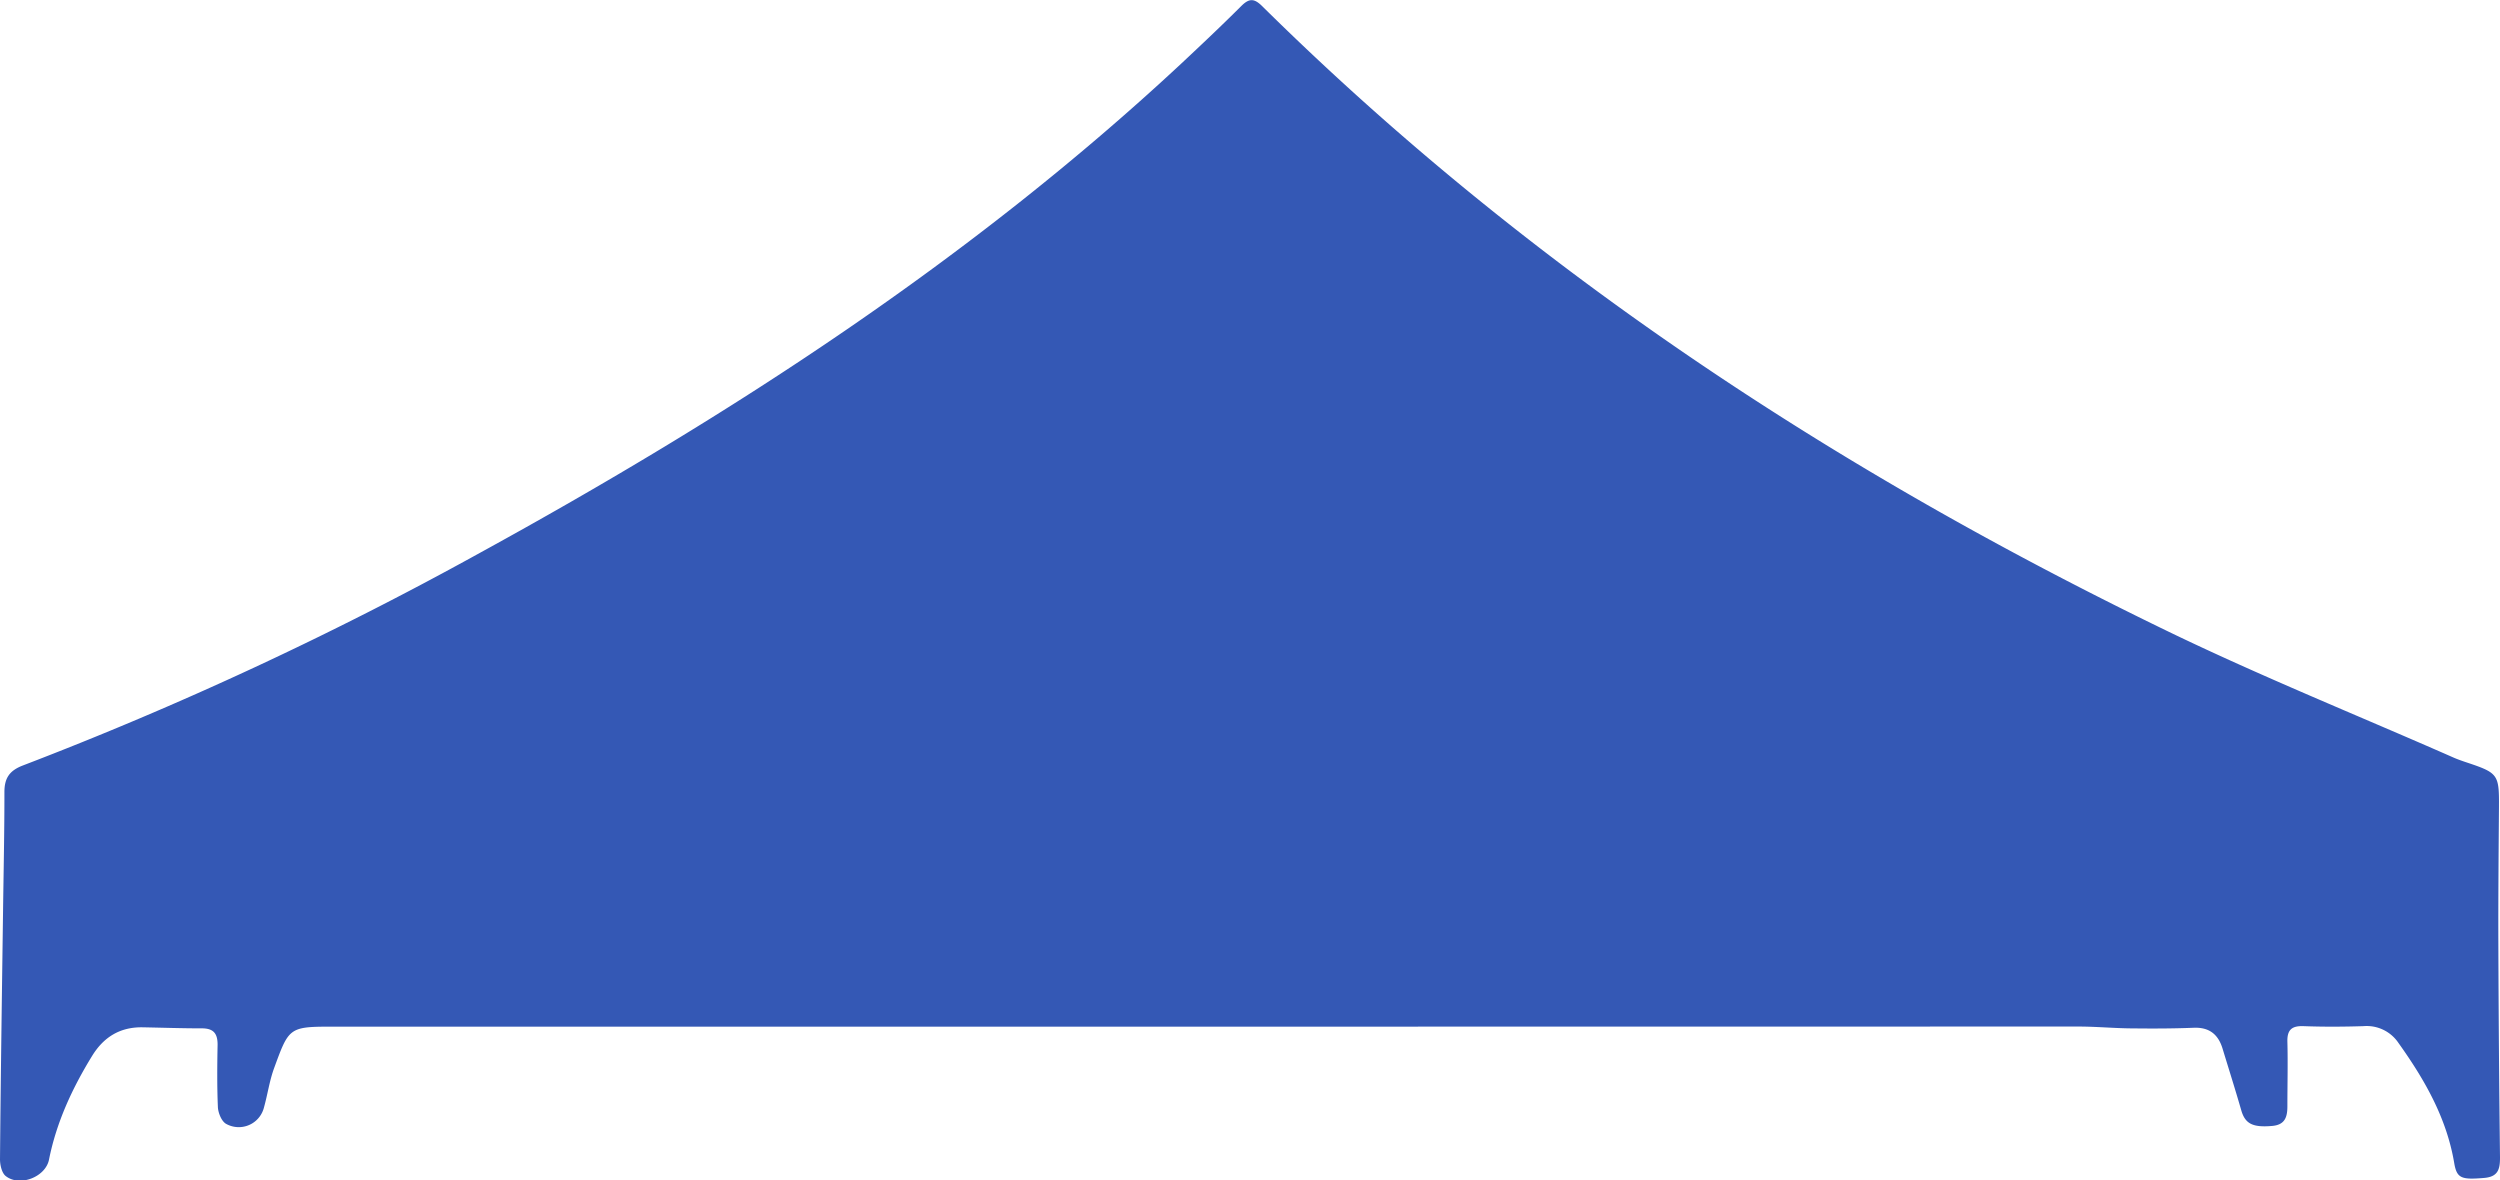
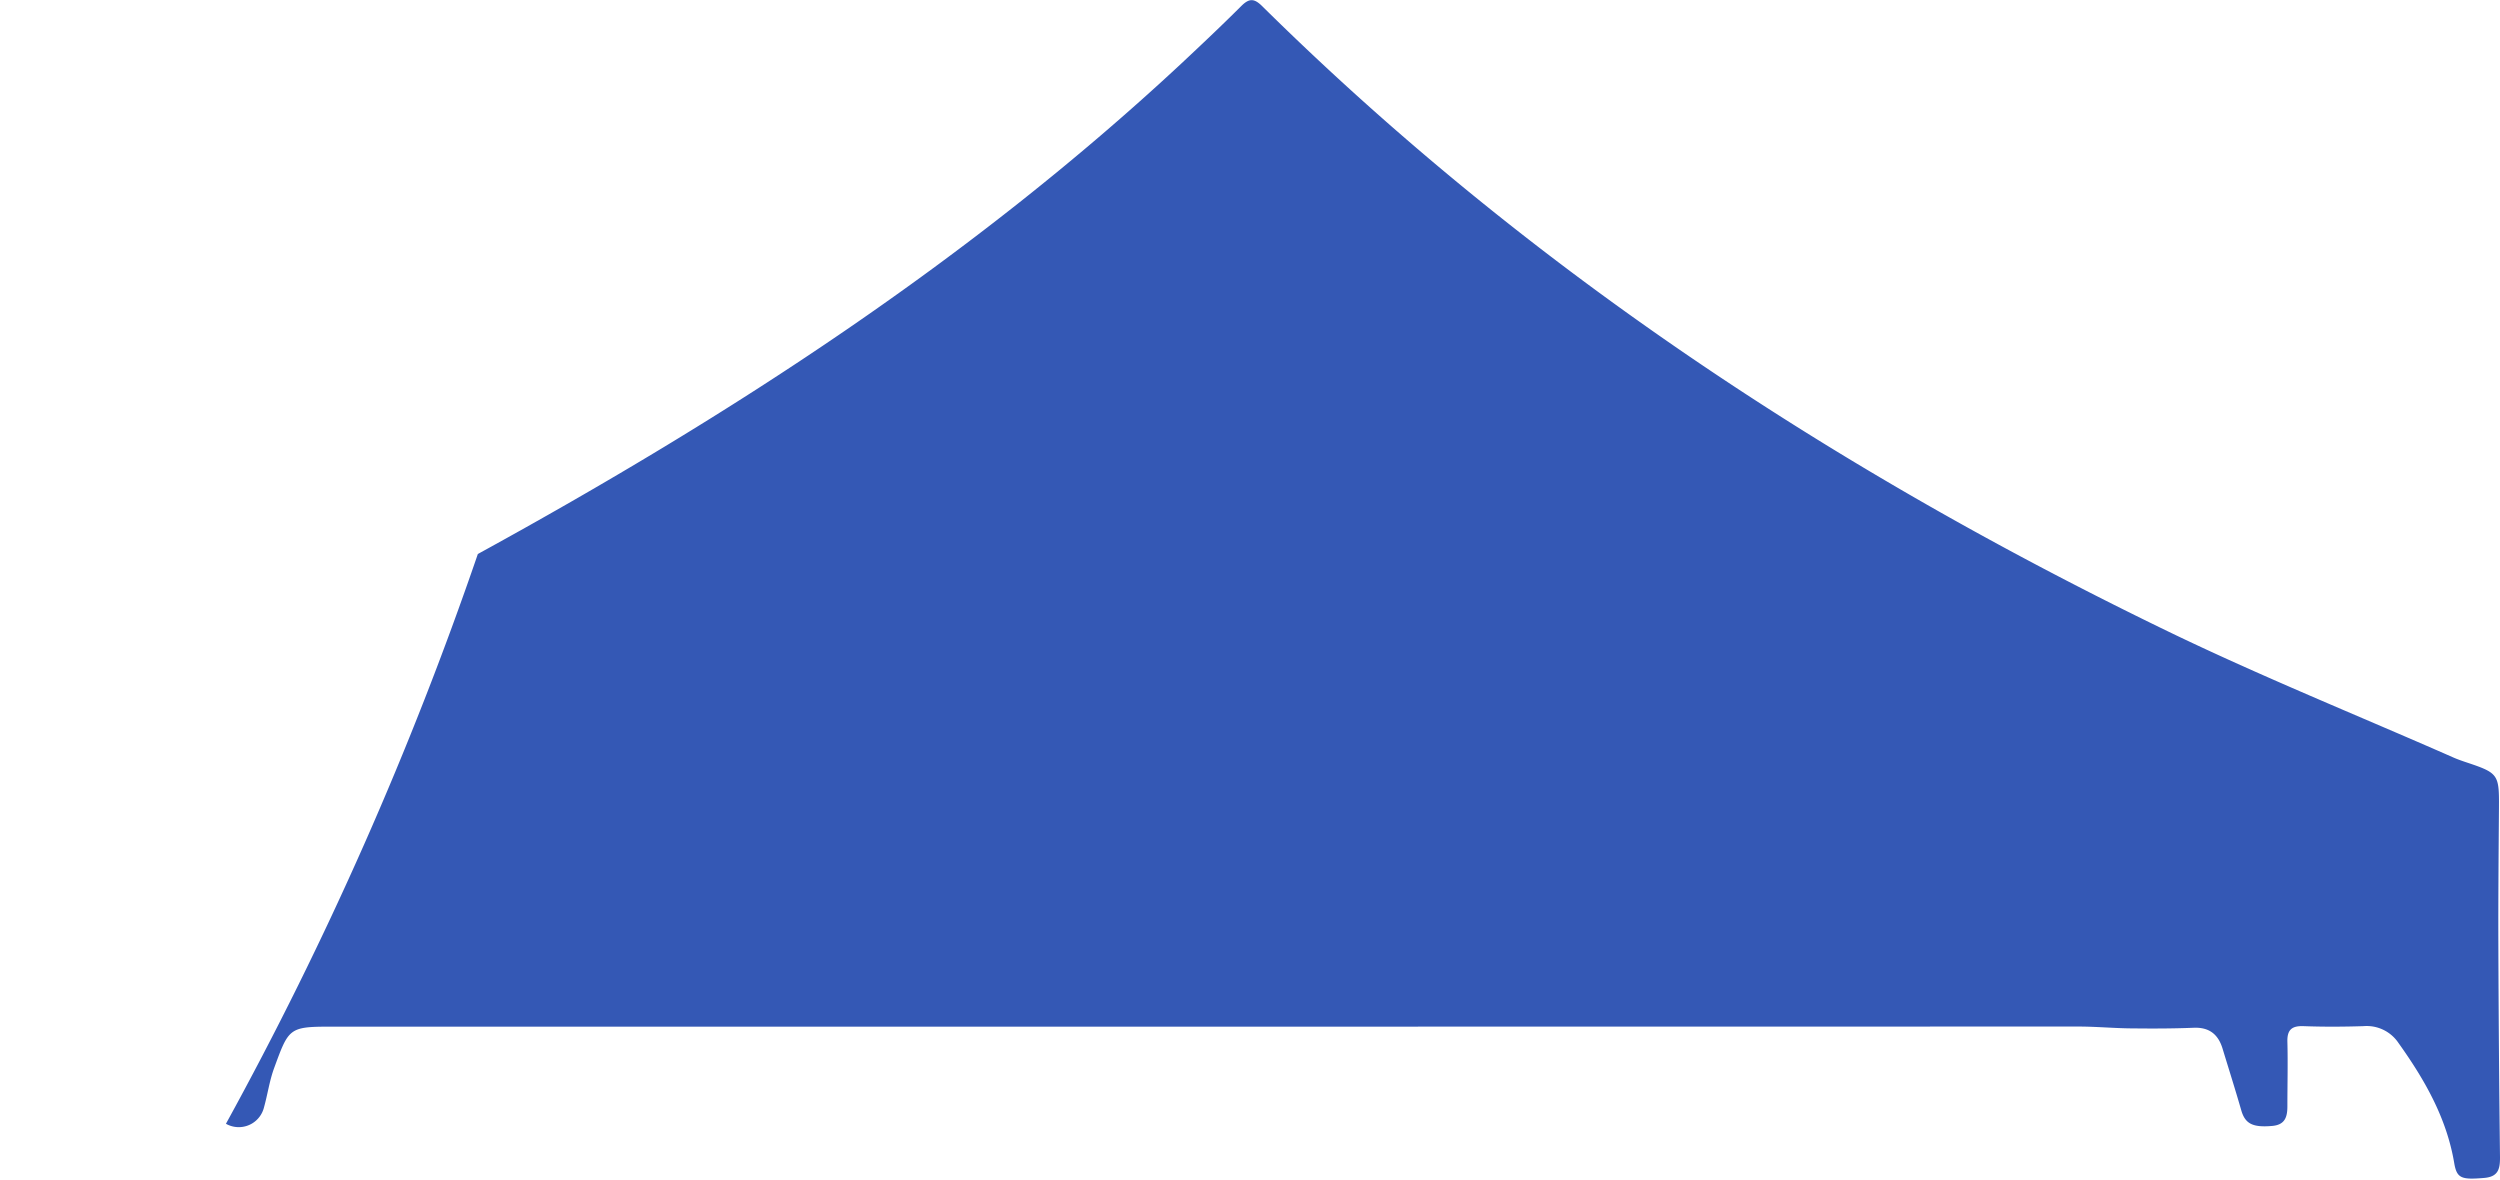
<svg xmlns="http://www.w3.org/2000/svg" id="Layer_1" data-name="Layer 1" viewBox="0 0 622.84 294.09">
  <defs>
    <style>.cls-1{fill:#3458b5;}</style>
  </defs>
-   <path class="cls-1" d="M534.94,255.76q-108.86,0-217.7,0c-9.82,0-9.94.62-13.51,10.36-1.15,3.15-1.61,6.54-2.52,9.78a6.47,6.47,0,0,1-7.85,4.7,6.32,6.32,0,0,1-1.62-.65c-1.09-.65-1.88-2.6-2-4-.23-5.23-.18-10.48-.08-15.72,0-2.86-1.09-4.07-4-4.05-4.87,0-9.74-.17-14.61-.26-5.64-.11-9.75,2.38-12.68,7.17-4.91,8-8.85,16.47-10.71,25.79-.86,4.33-7.29,6.85-10.79,4.09-1-.79-1.44-2.84-1.42-4.3.18-20.6.48-41.19.76-61.78.13-9.86.35-19.72.34-29.58,0-3.48,1.26-5.36,4.64-6.64A902.06,902.06,0,0,0,354.5,138c62.85-34.44,122.68-73.21,175.31-122.24,5-4.68,10-9.4,14.87-14.26,2-2,3.24-1.94,5.21,0,66,65.2,142.35,115.43,225.51,155.7,23.33,11.29,47.42,21,71.16,31.45,1,.45,2.09.83,3.15,1.19,8.21,2.73,8.38,3,8.32,11.45-.09,11.35-.19,22.69-.15,34q.09,26.58.41,53.16c0,2.94-.57,4.73-4,5-5.6.46-6.76.13-7.41-3.73-1.9-11.26-7.39-20.8-13.89-29.91a9.52,9.52,0,0,0-8.67-4.18c-5,.16-10,.19-15,0-2.91-.1-4.08.92-4,3.87.14,5.36,0,10.73,0,16.1,0,2.68-.6,4.61-3.78,4.89-4.84.42-6.73-.51-7.71-3.89-1.48-5.14-3.1-10.25-4.66-15.37-1.08-3.55-3.31-5.35-7.18-5.2-5,.2-10,.22-14.92.16-4.6,0-9.2-.46-13.8-.46Q644.17,255.74,534.94,255.76Z" transform="translate(-235.45 0.02)" />
+   <path class="cls-1" d="M534.94,255.76q-108.86,0-217.7,0c-9.82,0-9.94.62-13.51,10.36-1.15,3.15-1.61,6.54-2.52,9.78a6.47,6.47,0,0,1-7.85,4.7,6.32,6.32,0,0,1-1.62-.65A902.06,902.06,0,0,0,354.5,138c62.85-34.44,122.68-73.21,175.31-122.24,5-4.68,10-9.4,14.87-14.26,2-2,3.24-1.94,5.21,0,66,65.2,142.35,115.43,225.51,155.7,23.33,11.29,47.42,21,71.16,31.45,1,.45,2.09.83,3.15,1.19,8.21,2.73,8.38,3,8.32,11.45-.09,11.35-.19,22.69-.15,34q.09,26.58.41,53.16c0,2.94-.57,4.73-4,5-5.6.46-6.76.13-7.41-3.73-1.9-11.26-7.39-20.8-13.89-29.91a9.52,9.52,0,0,0-8.67-4.18c-5,.16-10,.19-15,0-2.91-.1-4.08.92-4,3.87.14,5.36,0,10.73,0,16.1,0,2.68-.6,4.61-3.78,4.89-4.84.42-6.73-.51-7.71-3.89-1.48-5.14-3.1-10.25-4.66-15.37-1.08-3.55-3.31-5.35-7.18-5.2-5,.2-10,.22-14.92.16-4.6,0-9.2-.46-13.8-.46Q644.17,255.74,534.94,255.76Z" transform="translate(-235.45 0.02)" />
</svg>